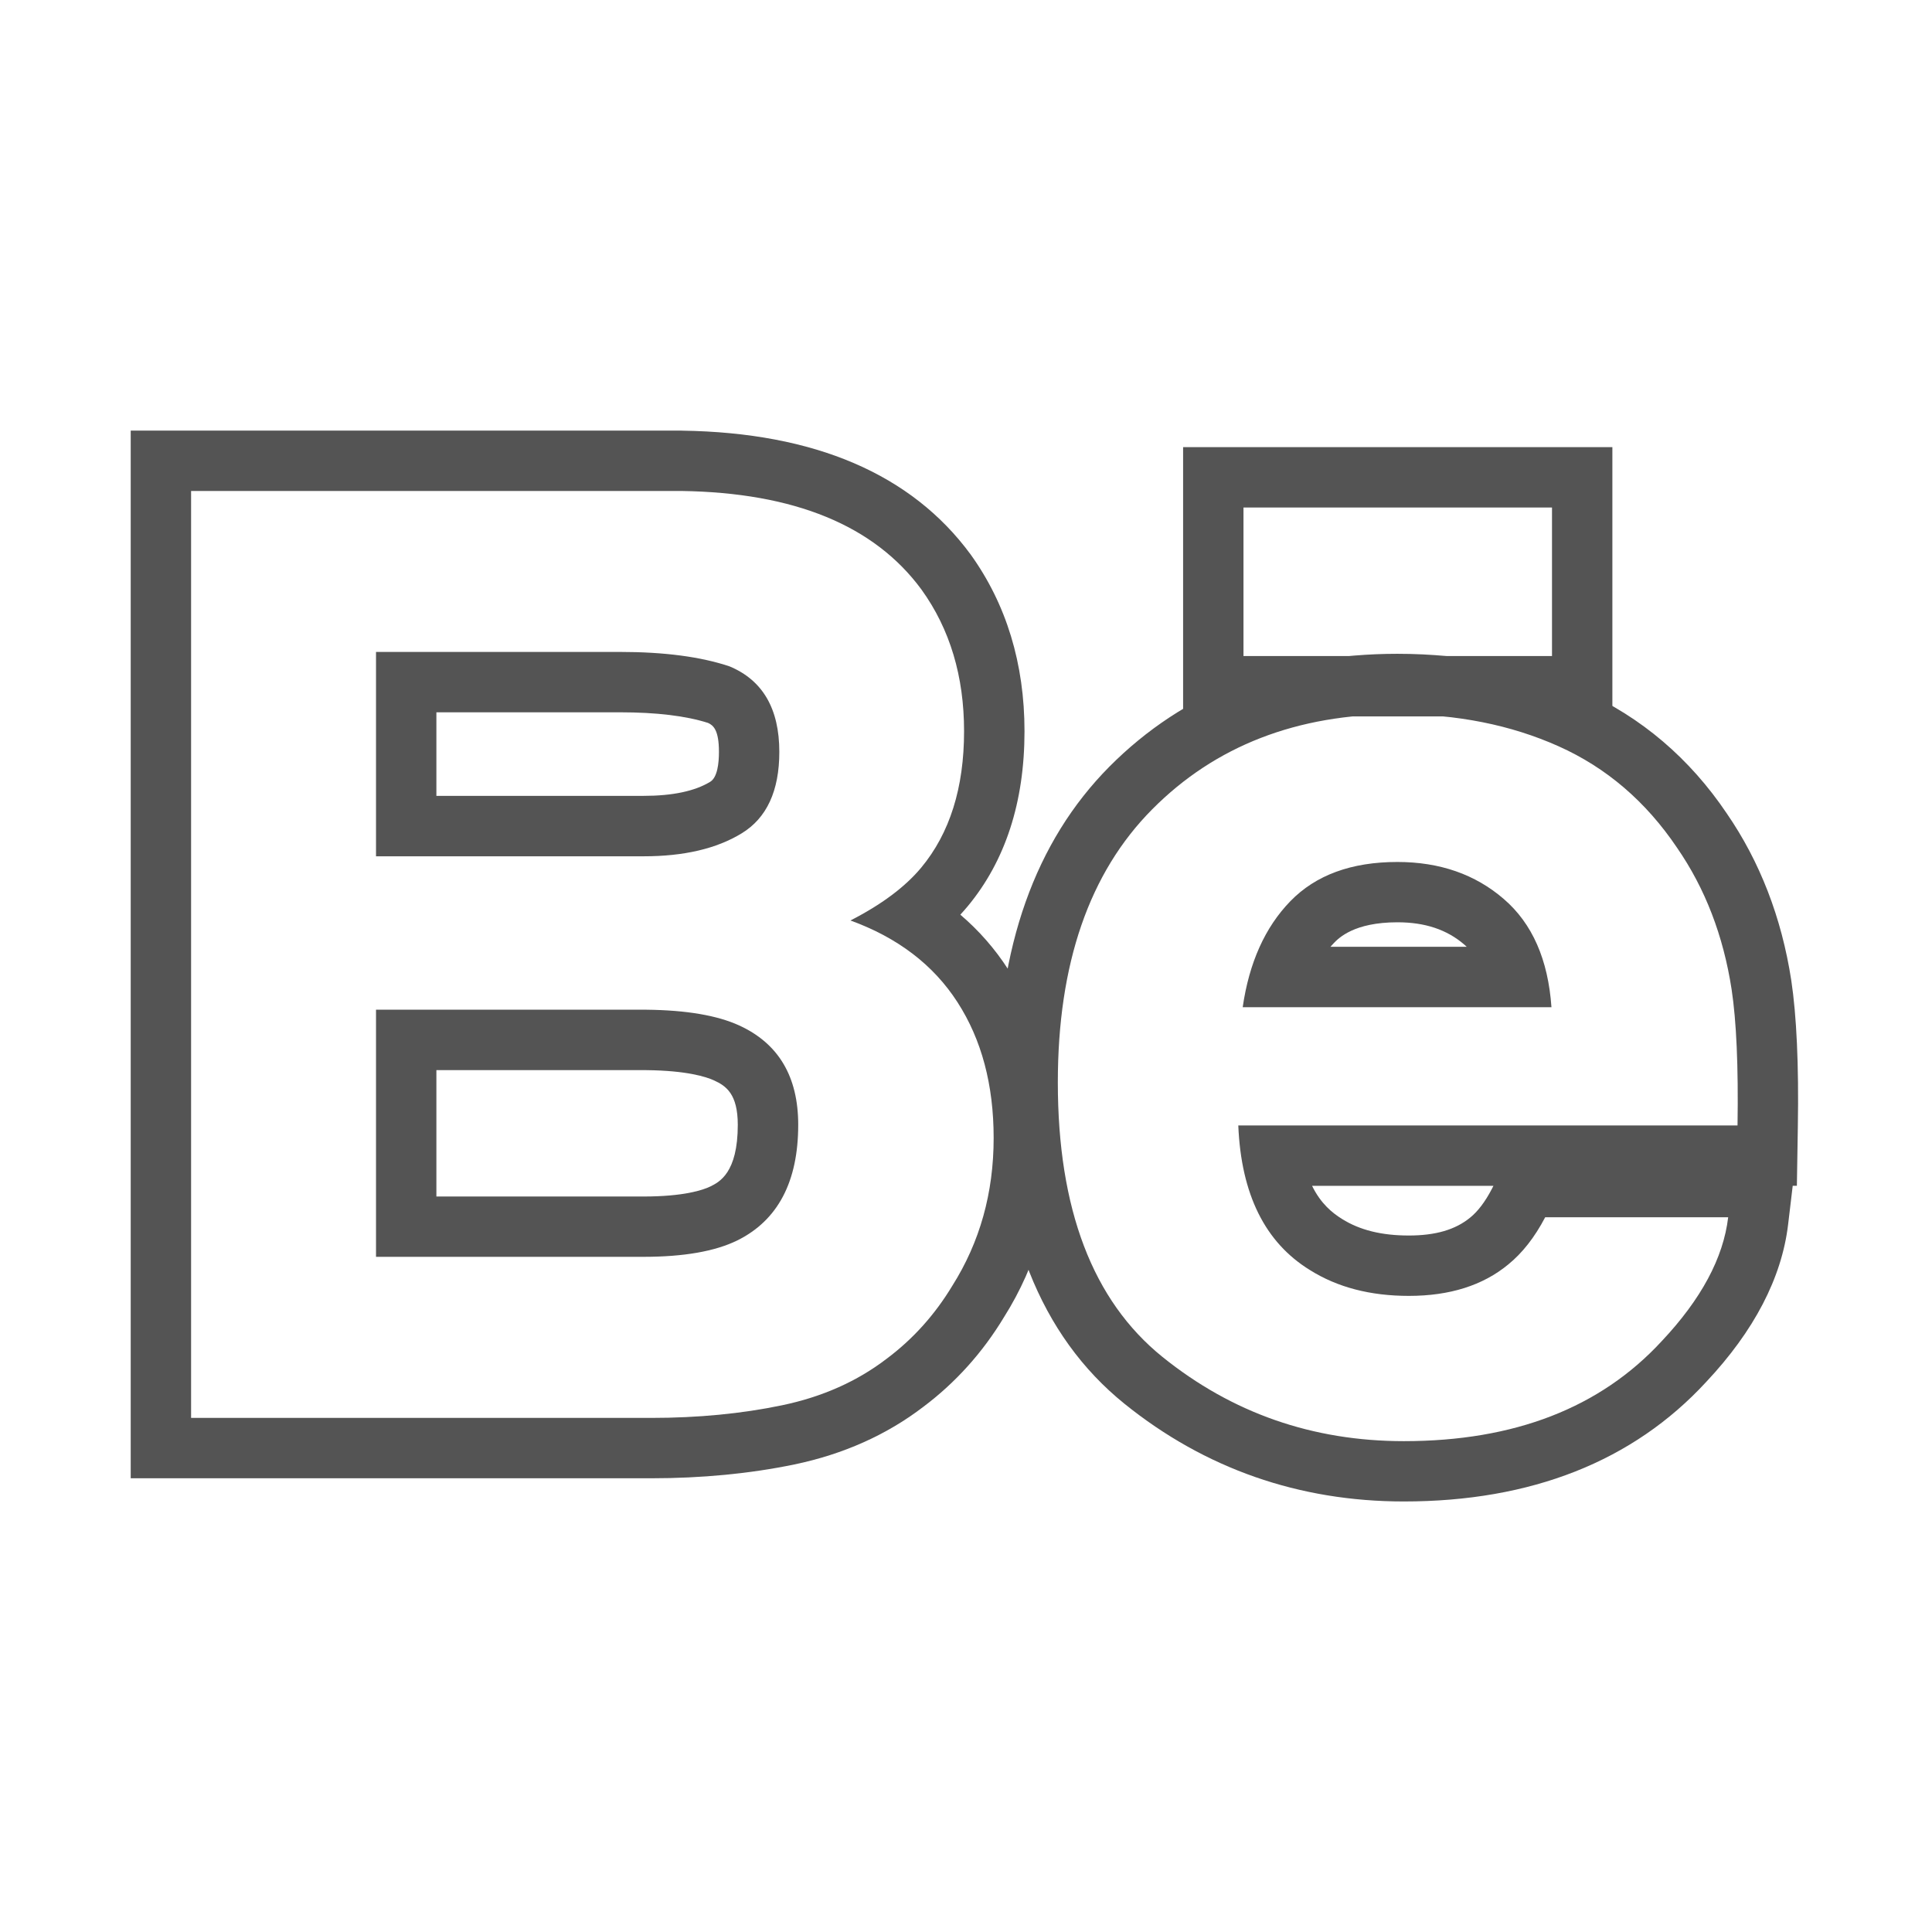
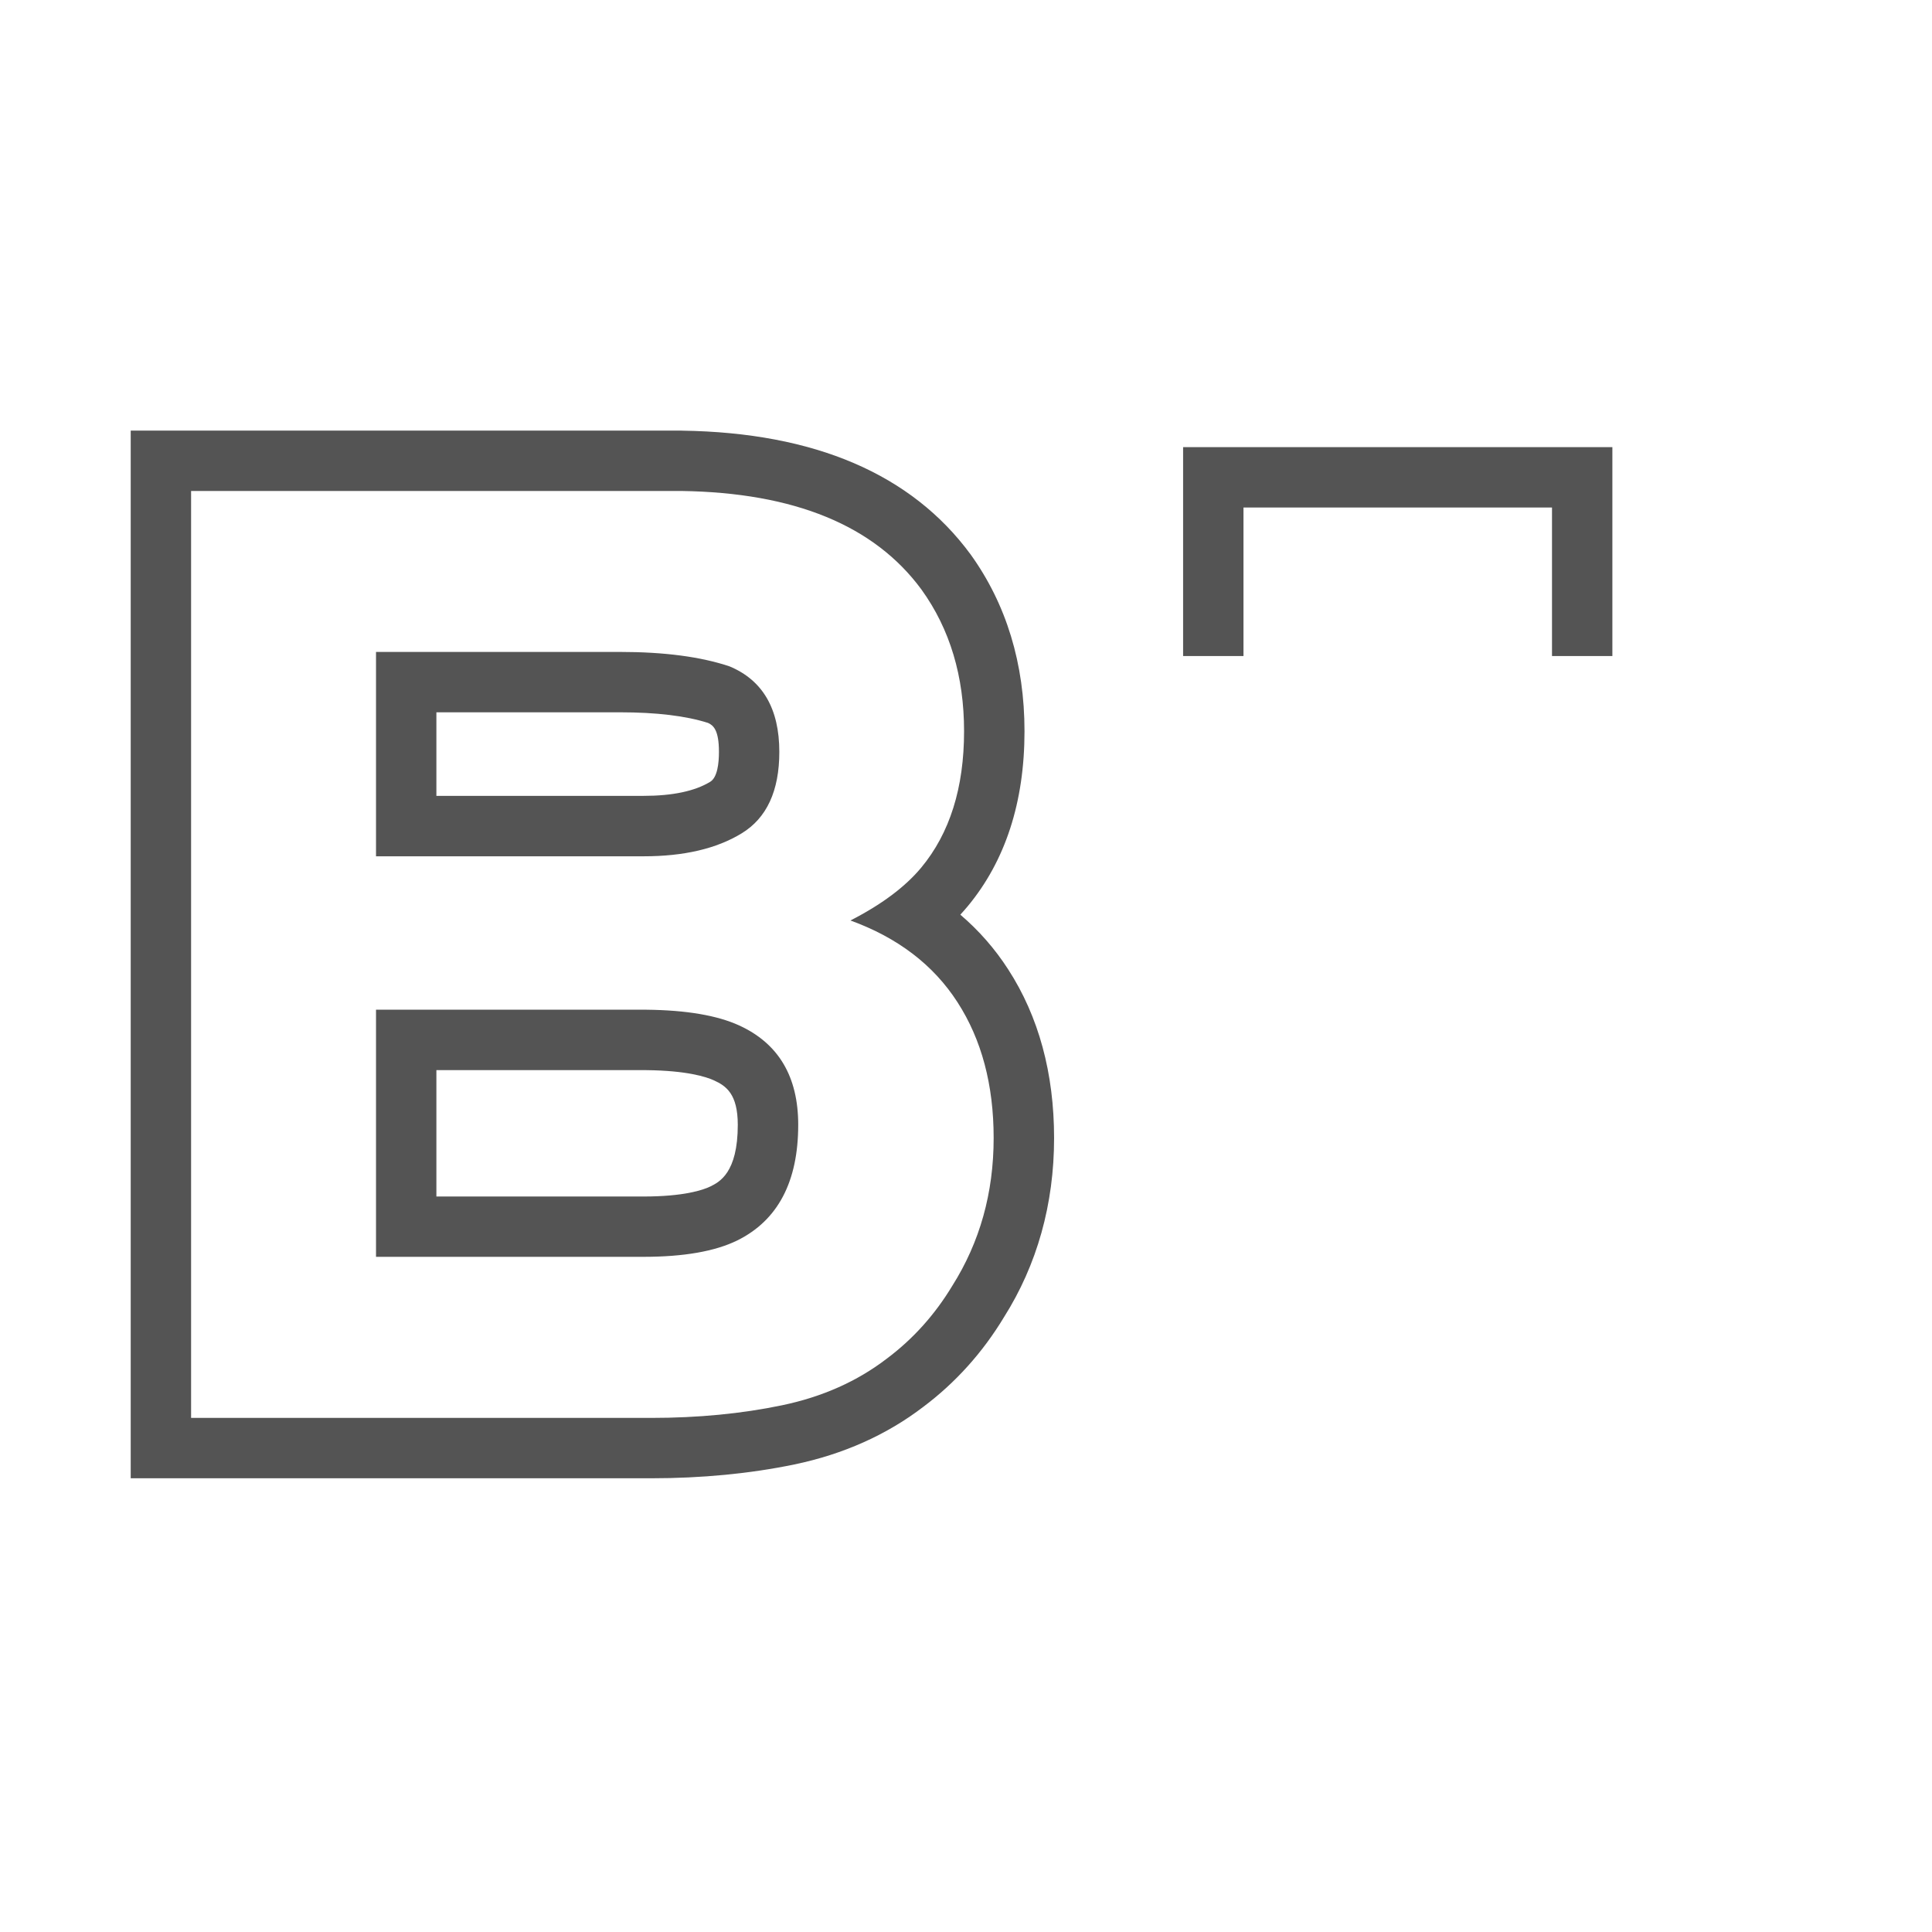
<svg xmlns="http://www.w3.org/2000/svg" height="32px" id="Layer_2" style="enable-background:new 0 0 32 32;" version="1.1" viewBox="0 0 32 32" width="32px" xml:space="preserve">
  <style type="text/css">

	.st0{fill:none;stroke:#545454;stroke-width:0.5;stroke-miterlimit:10;}
	.st1{fill:none;stroke:#545454;stroke-miterlimit:10;}
	.st2{fill:#545454;}
	.st3{fill:none;stroke:#545454;stroke-linecap:round;stroke-miterlimit:10;}
	.st4{fill-rule:evenodd;clip-rule:evenodd;fill:none;stroke:#545454;stroke-width:0.5;stroke-miterlimit:10;}

</style>
  <g>
    <g>
      <path class="st2" d="M11.285,8.132c1.873,0.027,3.199,0.572,3.979,1.635c0.47,0.653,0.704,1.435,0.704,2.344    c0,0.938-0.237,1.69-0.71,2.26c-0.266,0.319-0.656,0.611-1.172,0.875c0.784,0.285,1.375,0.736,1.773,1.354    c0.399,0.618,0.599,1.367,0.599,2.249c0,0.91-0.229,1.726-0.685,2.448c-0.289,0.479-0.651,0.882-1.087,1.208    c-0.49,0.375-1.067,0.632-1.734,0.771s-1.39,0.209-2.17,0.209H3.165V8.132H11.285 M6.228,14.183h4.432    c0.667,0,1.208-0.126,1.624-0.38c0.415-0.253,0.624-0.703,0.624-1.349c0-0.715-0.275-1.188-0.825-1.417    c-0.474-0.159-1.079-0.239-1.813-0.239H6.228V14.183 M6.228,20.817h4.429c0.665,0,1.184-0.09,1.554-0.271    c0.673-0.333,1.01-0.973,1.01-1.916c0-0.799-0.327-1.348-0.979-1.646c-0.364-0.166-0.875-0.253-1.534-0.26H6.228V20.817     M11.292,7.132h-0.007h-8.12h-1v1v15.353v1h1h7.618c0.841,0,1.64-0.077,2.374-0.229c0.811-0.169,1.53-0.49,2.138-0.956    c0.528-0.396,0.98-0.896,1.335-1.485c0.546-0.865,0.829-1.868,0.829-2.965c0-1.073-0.255-2.013-0.759-2.792    c-0.22-0.342-0.486-0.646-0.794-0.908c0.042-0.046,0.083-0.092,0.122-0.139c0.625-0.753,0.941-1.728,0.941-2.899    c0-1.119-0.3-2.104-0.892-2.928c-0.978-1.331-2.583-2.019-4.777-2.051H11.292L11.292,7.132z M7.228,11.798h3.041    c0.603,0,1.093,0.059,1.459,0.176c0.087,0.04,0.18,0.117,0.18,0.48c0,0.186-0.025,0.422-0.145,0.495    c-0.254,0.155-0.625,0.233-1.104,0.233H7.228V11.798L7.228,11.798z M7.228,17.725h3.479c0.664,0.007,0.987,0.109,1.12,0.17    c0.198,0.091,0.393,0.223,0.393,0.736c0,0.796-0.306,0.947-0.453,1.02c-0.125,0.061-0.442,0.167-1.11,0.167H7.228V17.725    L7.228,17.725z" />
    </g>
    <g>
-       <path class="st2" d="M23.144,11.829c0.989,0,1.879,0.177,2.672,0.532c0.791,0.354,1.445,0.914,1.961,1.68    c0.466,0.675,0.767,1.457,0.904,2.347c0.079,0.521,0.113,1.272,0.098,2.253H20.51c0.047,1.139,0.442,1.938,1.188,2.396    c0.454,0.285,0.999,0.427,1.637,0.427c0.676,0,1.226-0.173,1.647-0.521c0.231-0.188,0.436-0.447,0.611-0.781h3.031    c-0.08,0.674-0.447,1.357-1.101,2.052c-1.018,1.104-2.441,1.656-4.271,1.656c-1.511,0-2.844-0.465-3.999-1.396    c-1.154-0.932-1.732-2.446-1.732-4.546c0-1.966,0.521-3.474,1.563-4.523C20.127,12.354,21.481,11.829,23.144,11.829     M20.583,16.683h5.114c-0.055-0.788-0.317-1.387-0.791-1.794c-0.473-0.408-1.06-0.612-1.761-0.612    c-0.762,0-1.352,0.217-1.772,0.649C20.954,15.357,20.69,15.943,20.583,16.683 M23.144,10.829c-1.931,0-3.535,0.629-4.769,1.869    c-1.23,1.24-1.854,2.999-1.854,5.229c0,2.406,0.708,4.197,2.104,5.324c1.332,1.074,2.889,1.618,4.627,1.618    c2.112,0,3.797-0.666,5.007-1.979c0.794-0.844,1.253-1.725,1.358-2.611l0.076-0.639h0.069l0.016-0.984    c0.017-1.021-0.021-1.835-0.109-2.419c-0.16-1.04-0.521-1.969-1.069-2.765c-0.612-0.909-1.414-1.593-2.375-2.023    C25.308,11.038,24.271,10.829,23.144,10.829L23.144,10.829z M22.035,15.683c0.018-0.021,0.036-0.041,0.056-0.061    c0.082-0.085,0.336-0.346,1.055-0.346c0.457,0,0.819,0.121,1.107,0.369c0.014,0.012,0.027,0.024,0.041,0.037H22.035L22.035,15.683    z M21.732,19.641h3.004l-0.028,0.055c-0.11,0.21-0.23,0.368-0.356,0.47c-0.245,0.202-0.575,0.298-1.018,0.298    c-0.45,0-0.812-0.09-1.104-0.273C22.067,20.09,21.877,19.937,21.732,19.641L21.732,19.641z" />
-     </g>
+       </g>
  </g>
  <g>
-     <path class="st2" d="M25.706,8.406v2.46h-5.11v-2.46H25.706 M26.706,7.406h-1h-5.11h-1v1v2.46v1h1h5.11h1v-1v-2.46V7.406   L26.706,7.406z" />
+     <path class="st2" d="M25.706,8.406v2.46h-5.11v-2.46H25.706 M26.706,7.406h-1h-5.11h-1v2.46v1h1h5.11h1v-1v-2.46V7.406   L26.706,7.406z" />
  </g>
</svg>